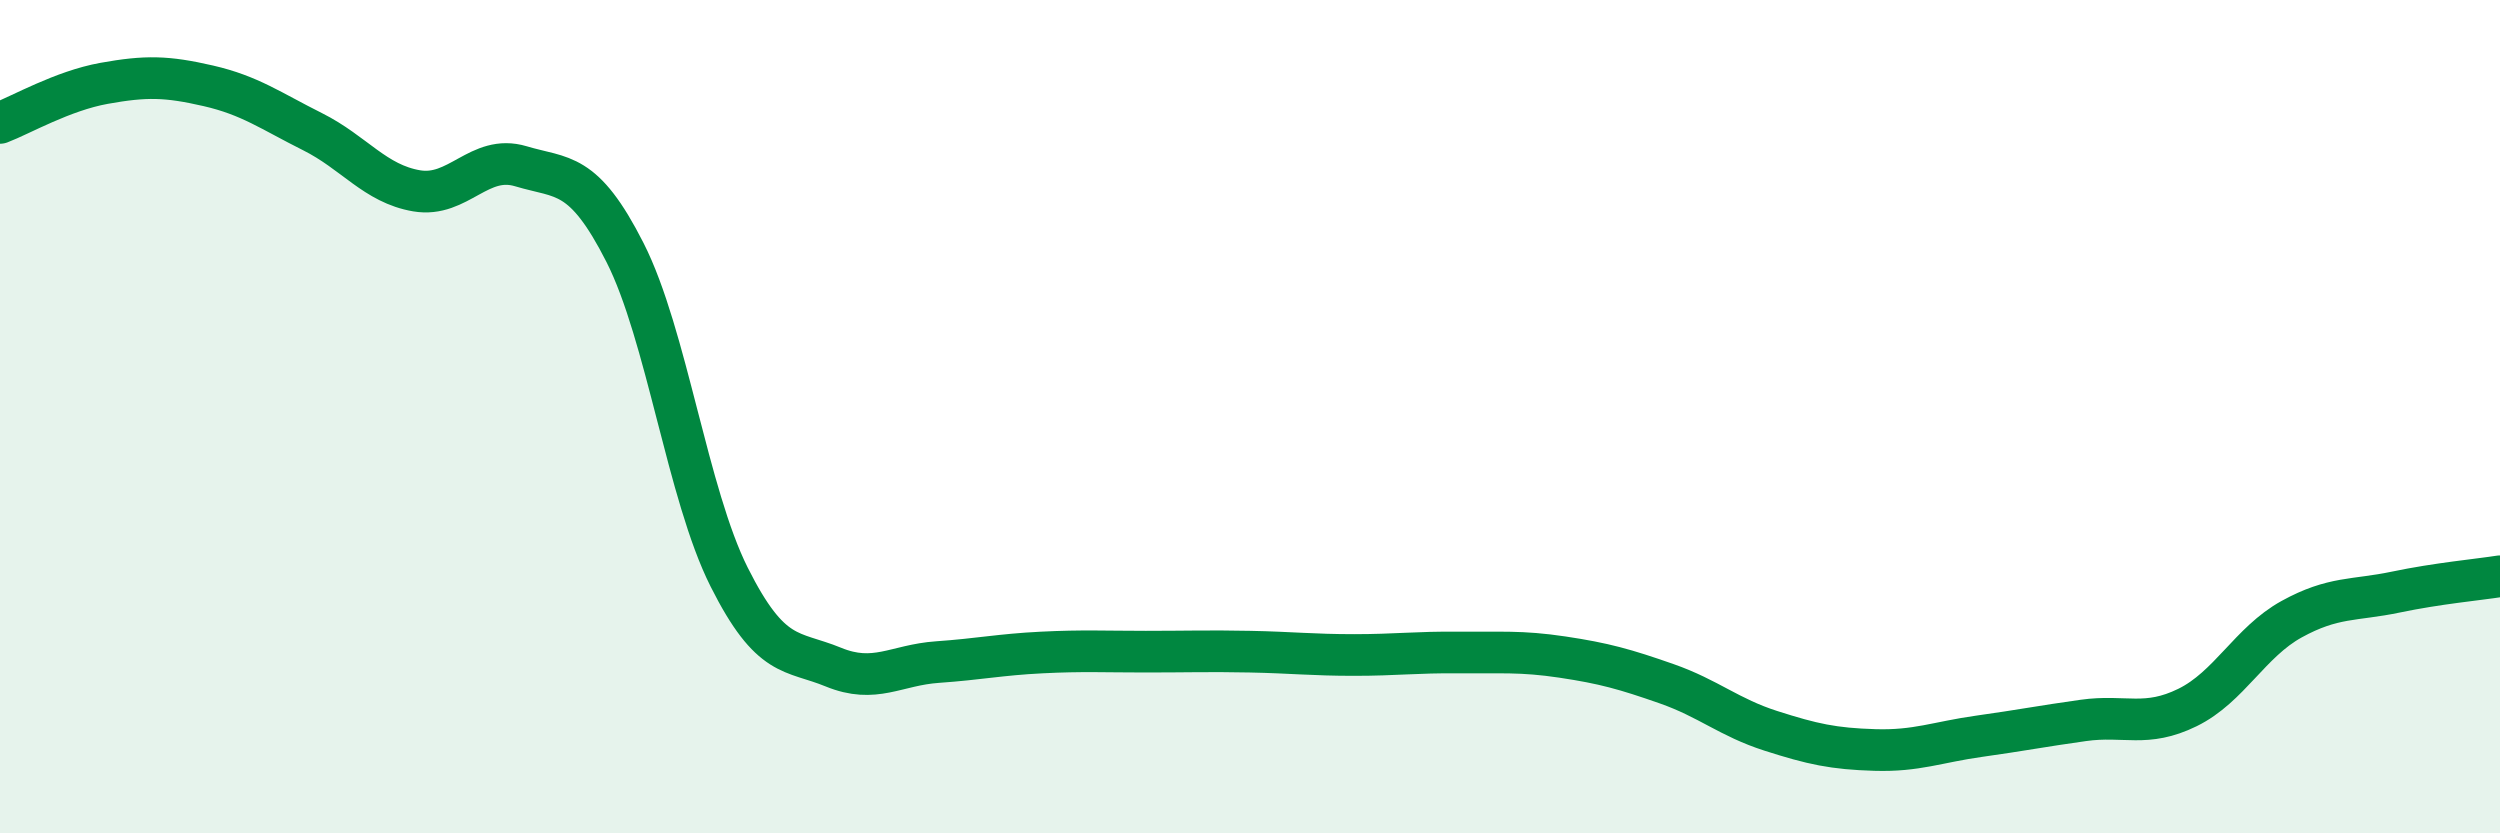
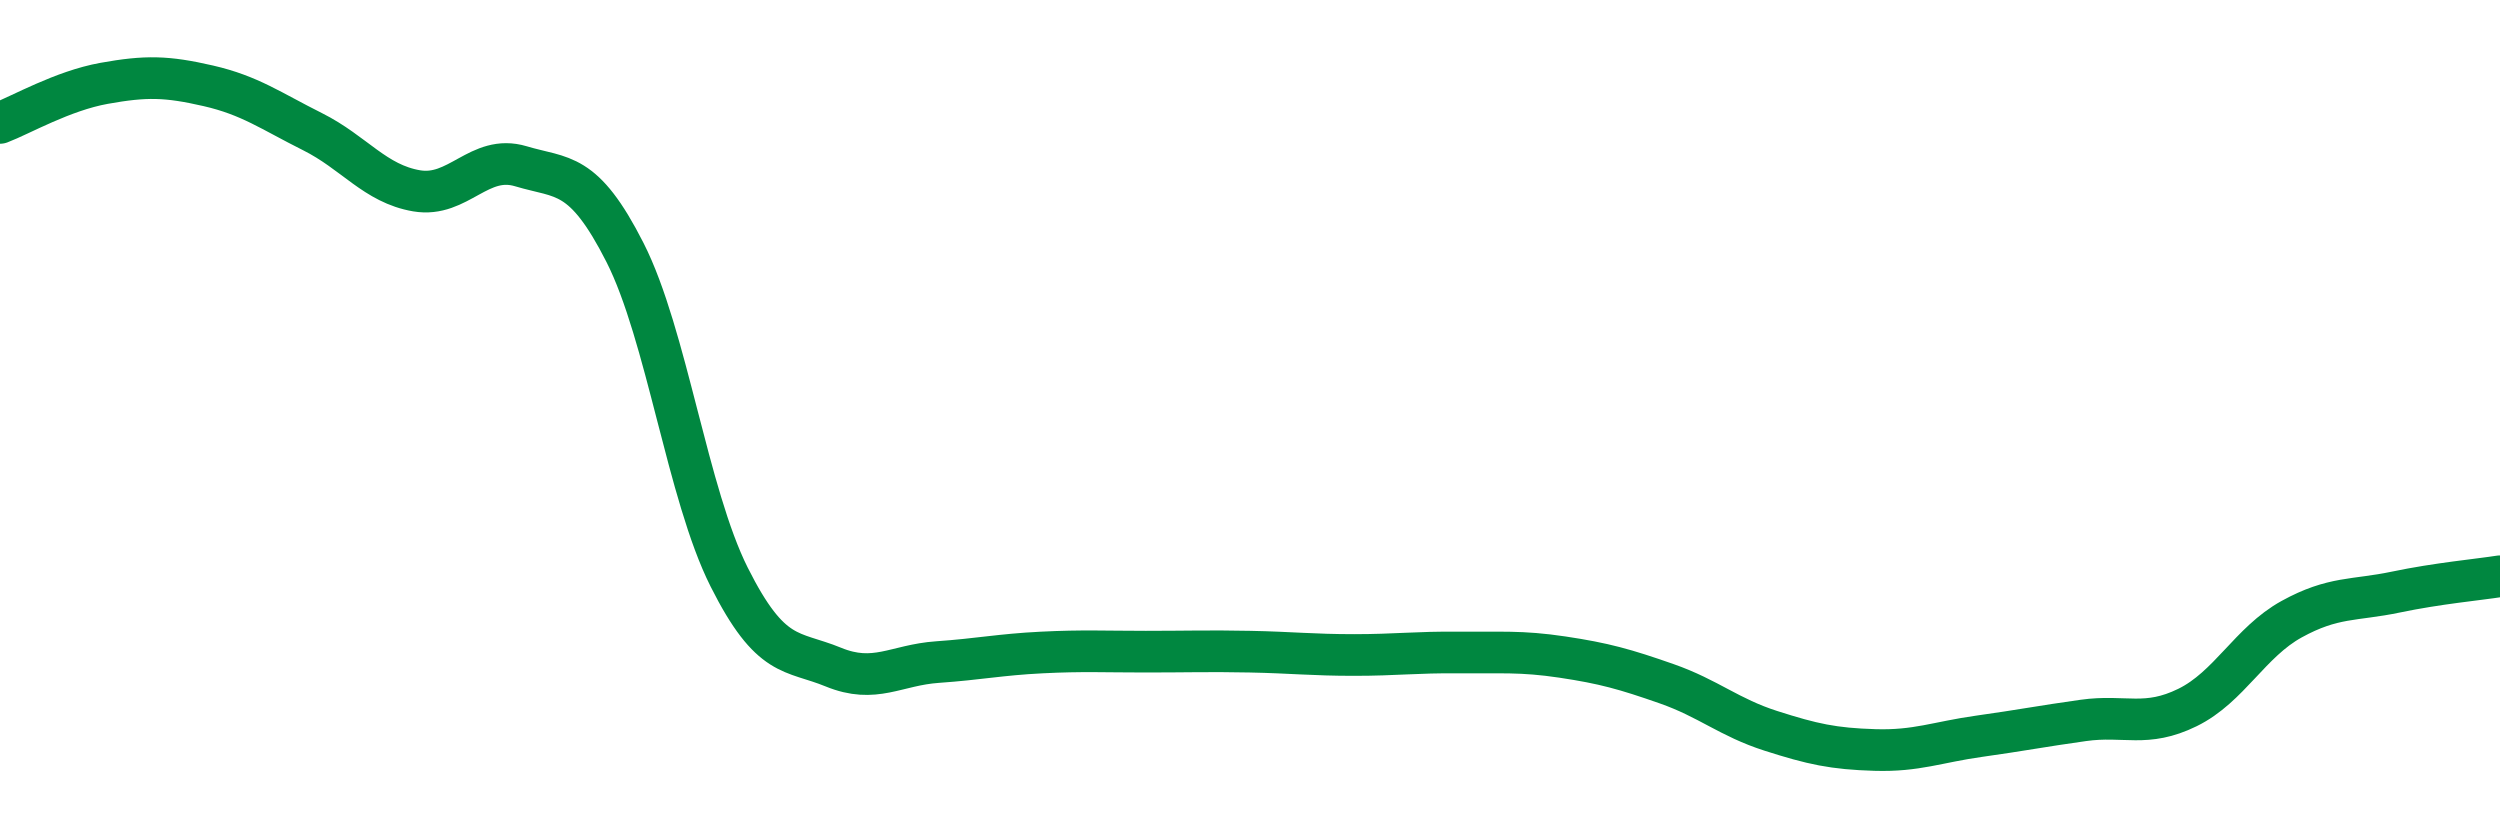
<svg xmlns="http://www.w3.org/2000/svg" width="60" height="20" viewBox="0 0 60 20">
-   <path d="M 0,2.95 C 0.5,2.76 1.5,2.18 2.5,2 C 3.5,1.82 4,1.83 5,2.06 C 6,2.29 6.5,2.66 7.5,3.16 C 8.5,3.66 9,4.41 10,4.58 C 11,4.75 11.5,3.69 12.5,3.99 C 13.5,4.29 14,4.09 15,6.06 C 16,8.03 16.5,11.86 17.5,13.85 C 18.5,15.84 19,15.6 20,16.01 C 21,16.42 21.5,15.96 22.5,15.89 C 23.5,15.82 24,15.71 25,15.66 C 26,15.61 26.5,15.64 27.5,15.64 C 28.5,15.64 29,15.62 30,15.64 C 31,15.66 31.5,15.72 32.5,15.72 C 33.5,15.72 34,15.65 35,15.66 C 36,15.67 36.5,15.62 37.5,15.77 C 38.5,15.92 39,16.06 40,16.41 C 41,16.76 41.5,17.22 42.5,17.54 C 43.5,17.86 44,17.97 45,18 C 46,18.03 46.5,17.81 47.5,17.67 C 48.5,17.53 49,17.43 50,17.29 C 51,17.15 51.5,17.47 52.5,16.98 C 53.5,16.49 54,15.41 55,14.86 C 56,14.31 56.5,14.42 57.5,14.21 C 58.5,14 59.5,13.91 60,13.83L60 20L0 20Z" fill="#008740" opacity="0.1" stroke-linecap="round" stroke-linejoin="round" />
  <path d="M 0,2.95 C 0.5,2.76 1.5,2.18 2.5,2 C 3.5,1.82 4,1.83 5,2.06 C 6,2.29 6.5,2.66 7.5,3.16 C 8.5,3.66 9,4.41 10,4.58 C 11,4.75 11.5,3.69 12.5,3.99 C 13.5,4.29 14,4.09 15,6.06 C 16,8.03 16.5,11.86 17.5,13.85 C 18.5,15.84 19,15.6 20,16.01 C 21,16.42 21.5,15.96 22.5,15.89 C 23.5,15.82 24,15.71 25,15.66 C 26,15.61 26.5,15.64 27.5,15.64 C 28.5,15.64 29,15.62 30,15.64 C 31,15.66 31.5,15.72 32.5,15.72 C 33.5,15.72 34,15.65 35,15.66 C 36,15.67 36.5,15.62 37.5,15.77 C 38.5,15.92 39,16.06 40,16.41 C 41,16.76 41.5,17.22 42.5,17.54 C 43.5,17.86 44,17.97 45,18 C 46,18.03 46.5,17.81 47.5,17.67 C 48.5,17.53 49,17.43 50,17.29 C 51,17.15 51.5,17.47 52.5,16.98 C 53.5,16.49 54,15.41 55,14.86 C 56,14.31 56.5,14.42 57.5,14.21 C 58.5,14 59.5,13.91 60,13.83" stroke="#008740" stroke-width="1" fill="none" stroke-linecap="round" stroke-linejoin="round" />
</svg>